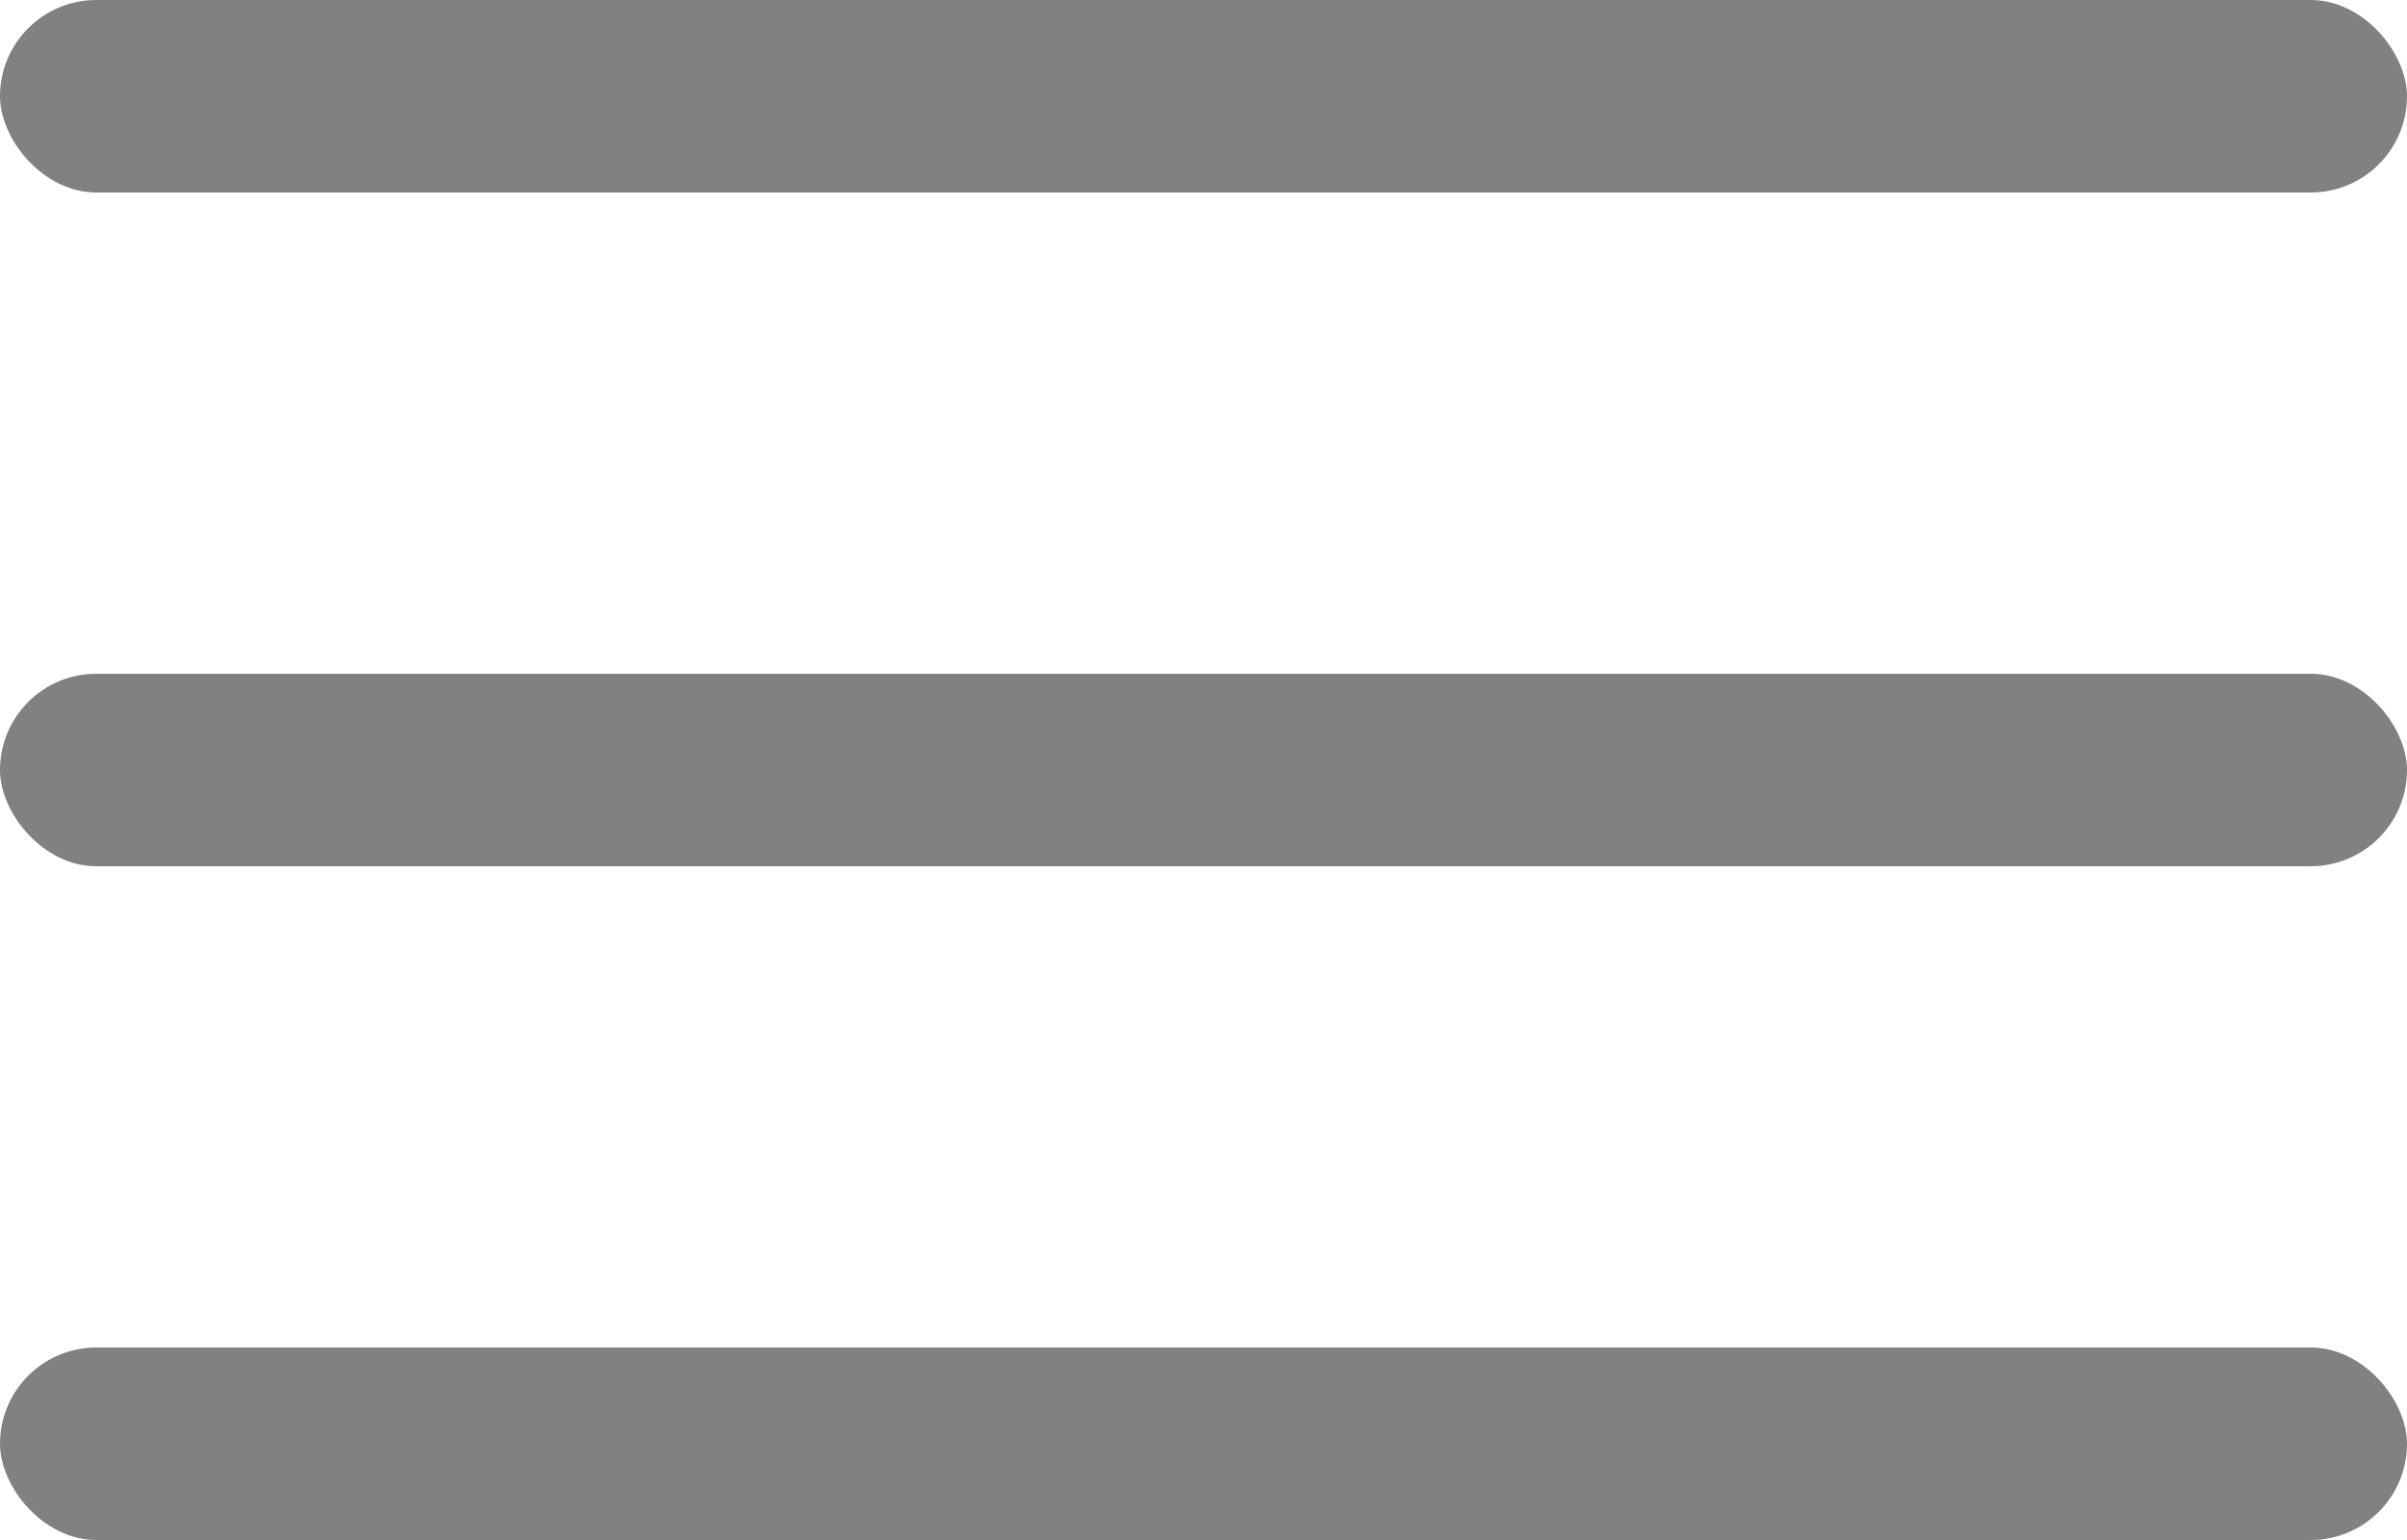
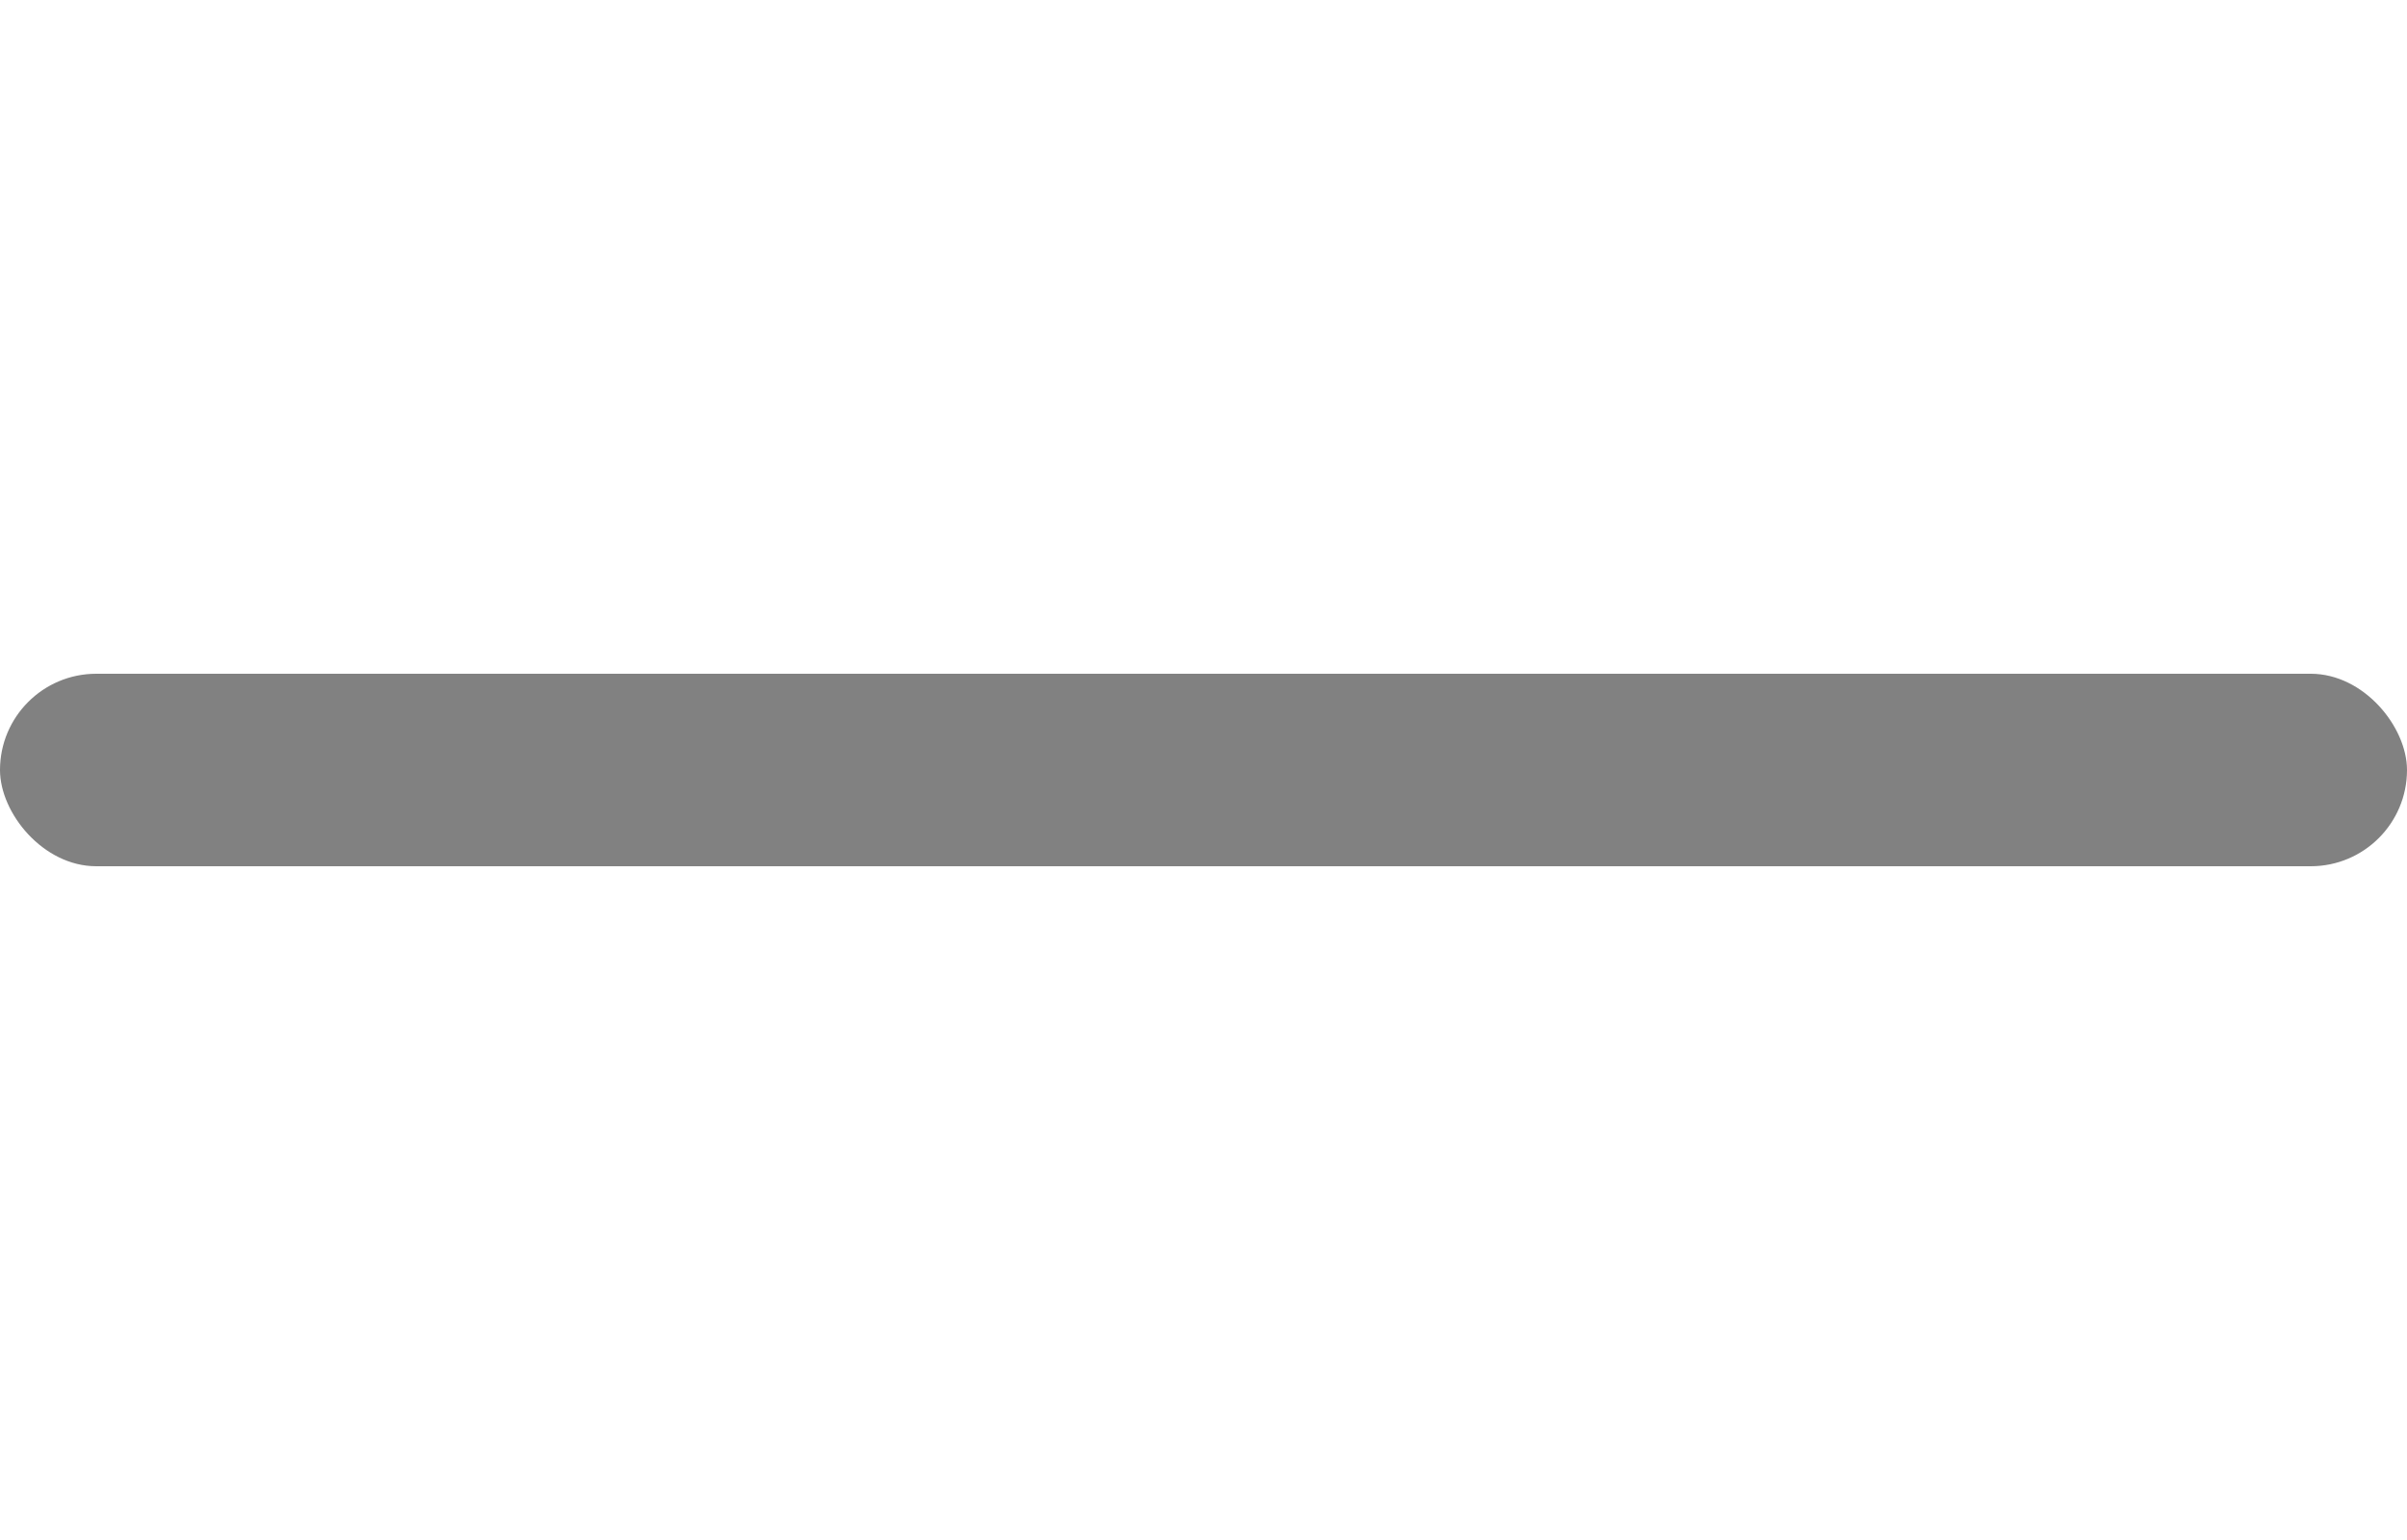
<svg xmlns="http://www.w3.org/2000/svg" width="25" height="16" viewBox="0 0 25 16" fill="none">
-   <rect width="25" height="2" rx="1" fill="#818181" />
  <rect y="7" width="25" height="2" rx="1" fill="#818181" />
-   <rect y="14" width="25" height="2" rx="1" fill="#818181" />
</svg>